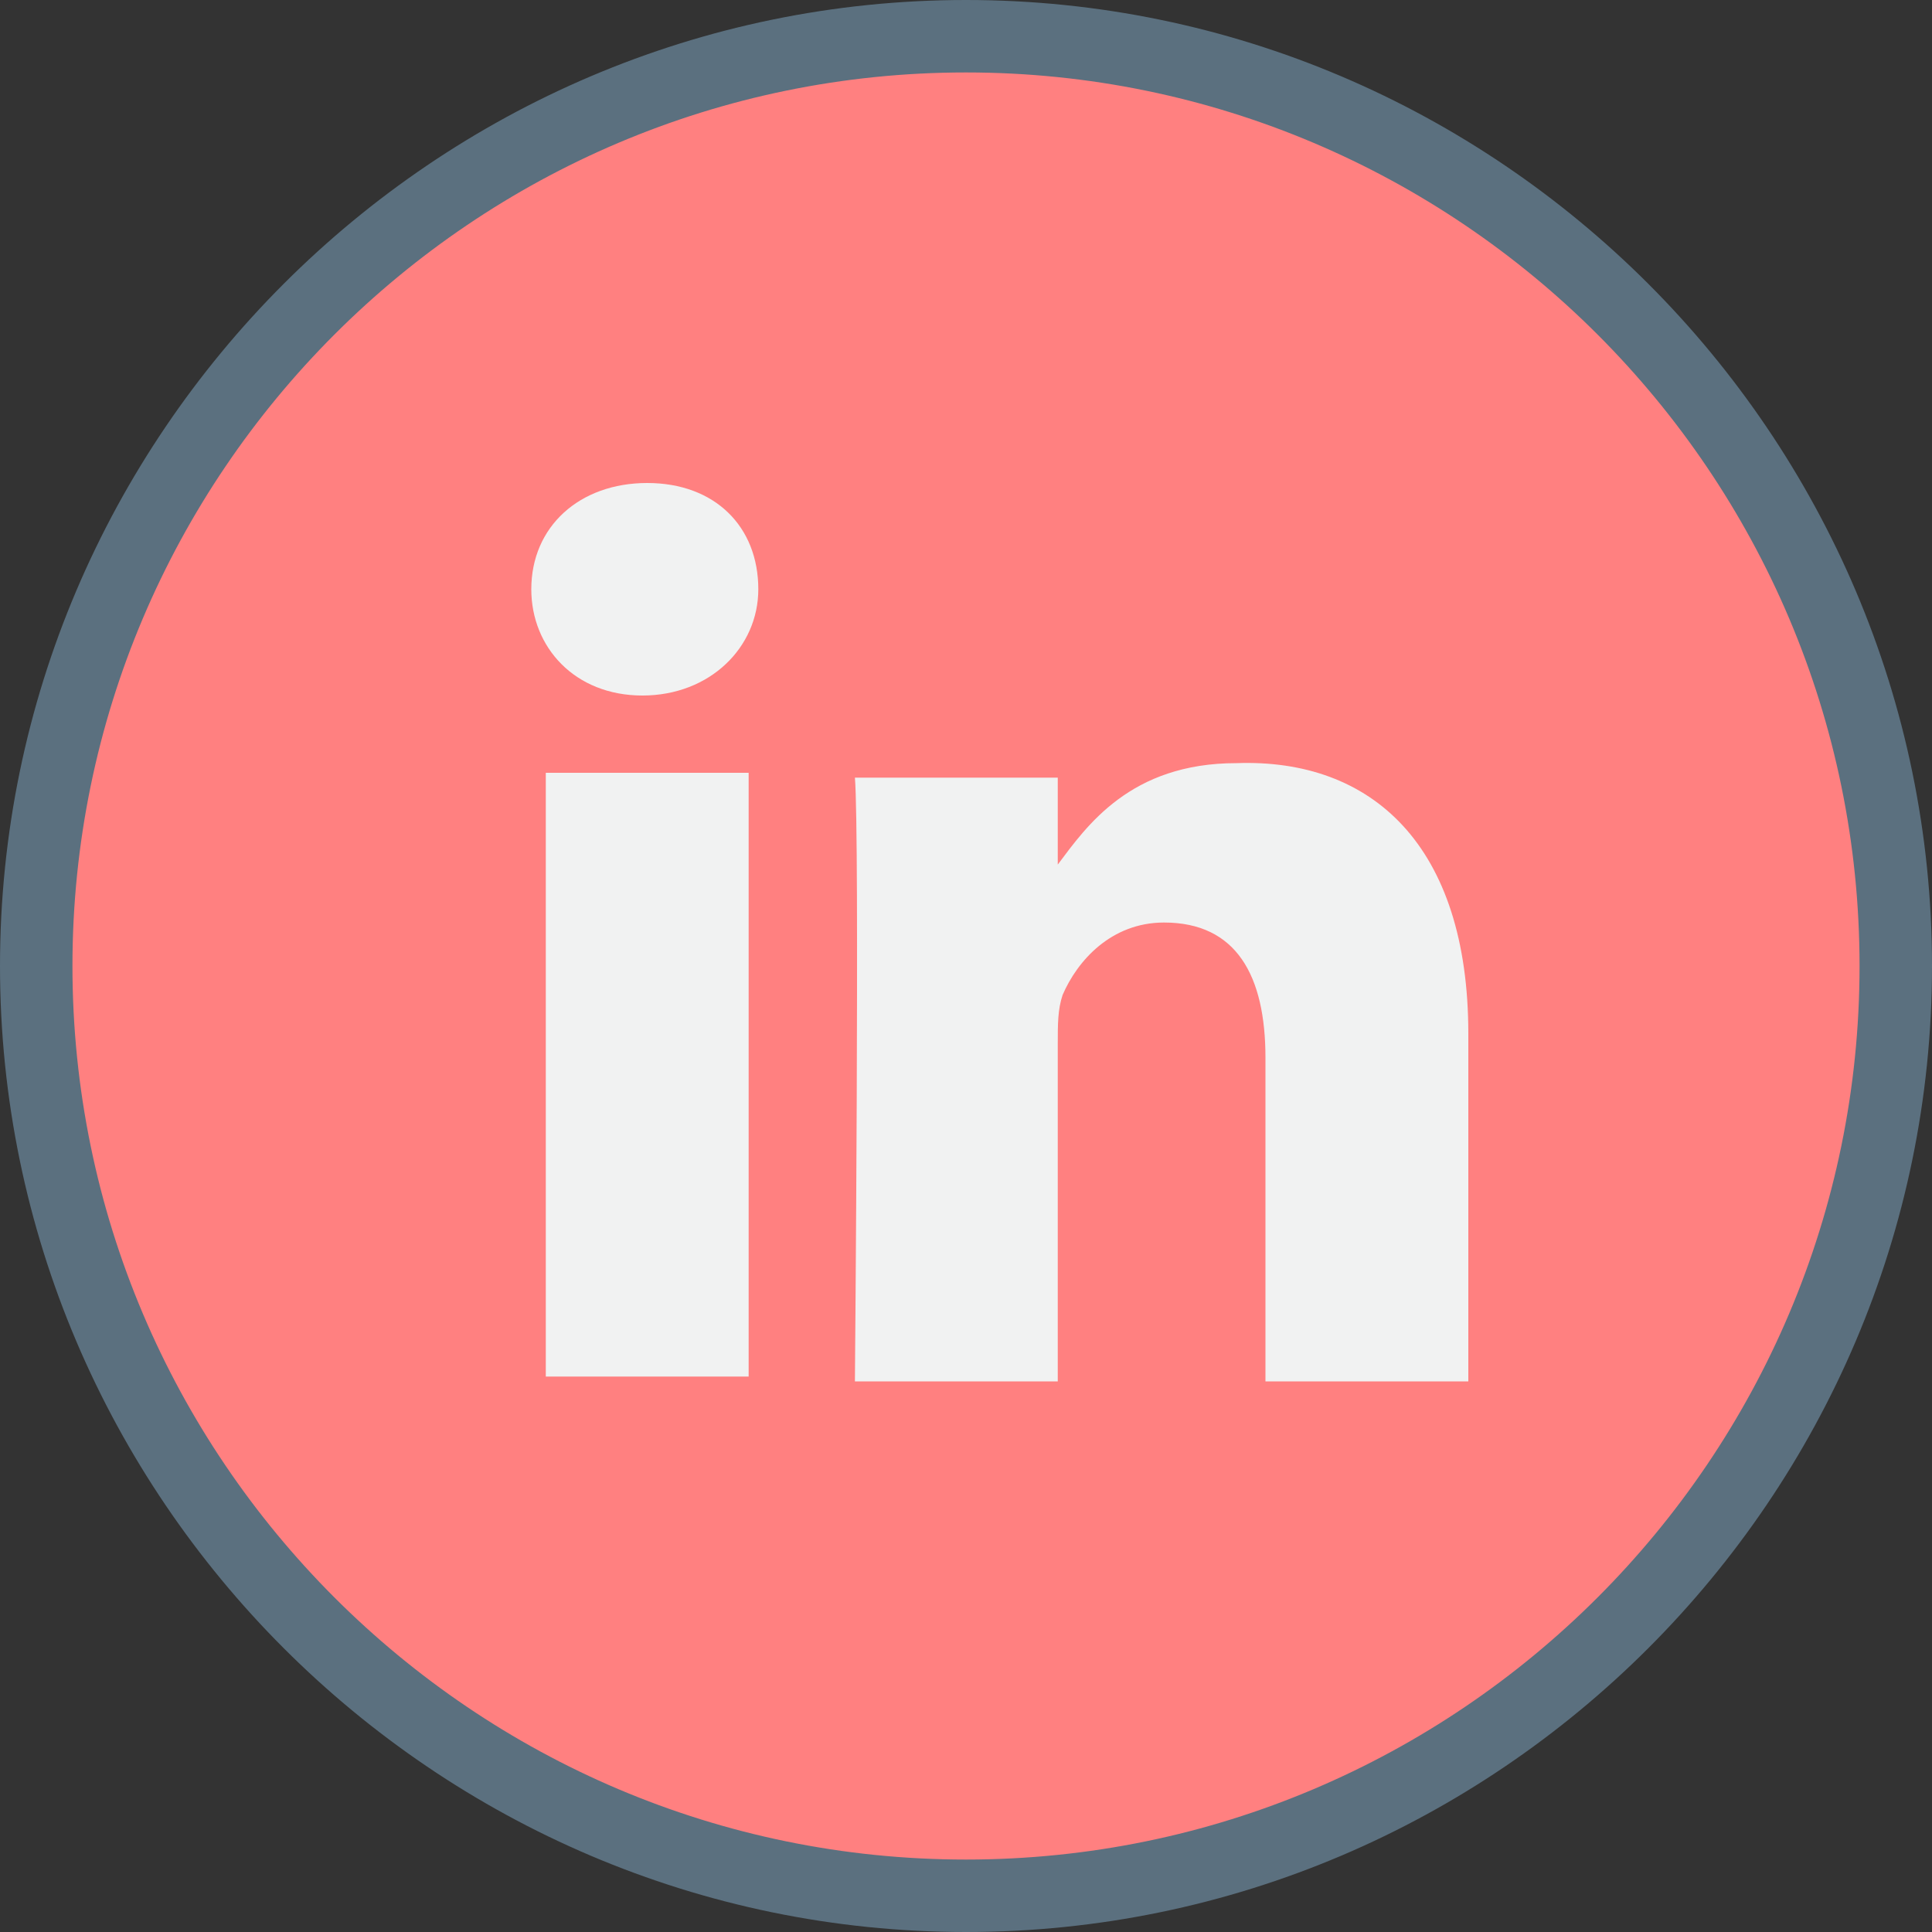
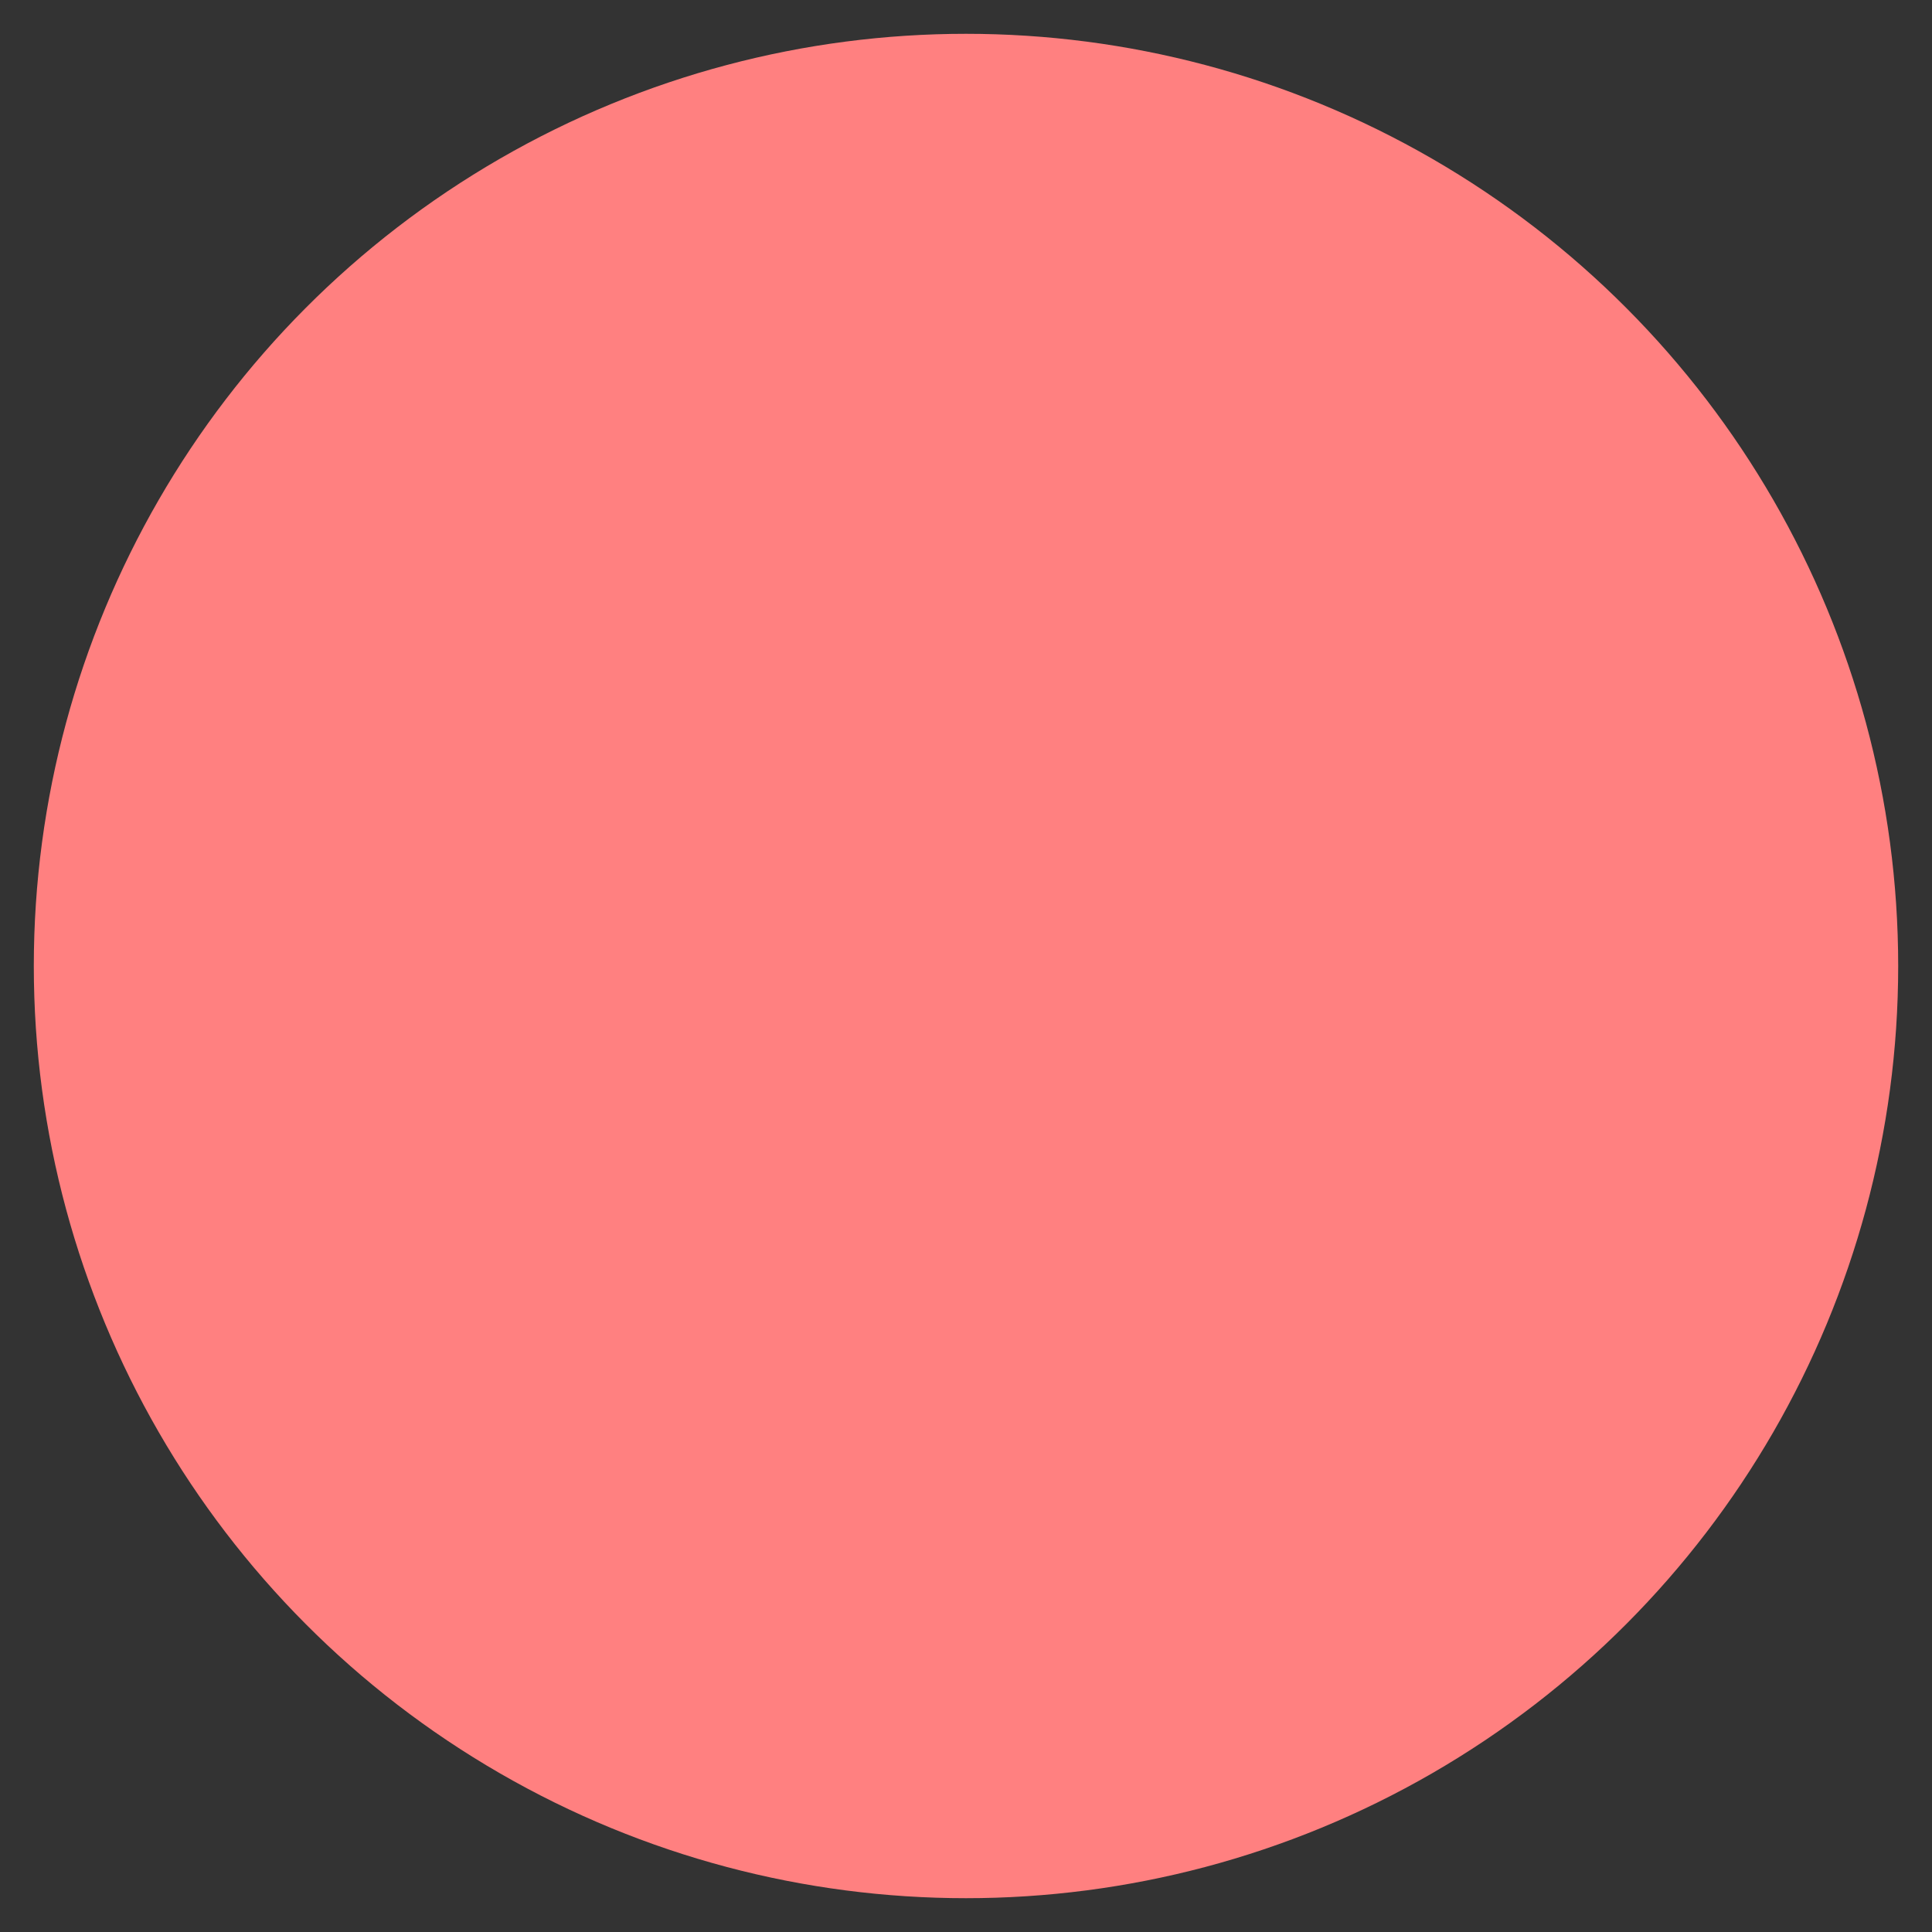
<svg xmlns="http://www.w3.org/2000/svg" version="1.1" id="Layer_1" x="0px" y="0px" viewBox="0 0 40 40" style="enable-background:new 0 0 40 40;" xml:space="preserve">
  <rect x="0" y="0" width="40" height="40" fill="#333333" stroke="none" />
  <style type="text/css">
	.st0{fill-rule:evenodd;clip-rule:evenodd;fill:#FF8080;}
	.st1{fill:#5B707F;}
	.st2{fill:#F1F2F2;}
</style>
  <g>
    <g>
      <circle class="st0" cx="20" cy="20" r="19.3" />
-       <path class="st1" d="M20,1.5c10.2,0,18.5,8.3,18.5,18.5S30.2,38.5,20,38.5S1.5,30.2,1.5,20S9.8,1.5,20,1.5 M20,0C9,0,0,9,0,20    s9,20,20,20s20-9,20-20S31,0,20,0L20,0z" />
    </g>
    <g>
-       <path class="st2" d="M30.4,21.4v7.2h-4.2v-6.7c0-1.7-0.6-2.8-2.1-2.8c-1.1,0-1.8,0.8-2.1,1.5c-0.1,0.3-0.1,0.6-0.1,1v7h-4.2    c0,0,0.1-11.3,0-12.5h4.2v1.8c0,0,0,0,0,0h0v0c0.6-0.8,1.5-2.1,3.7-2.1C28.4,15.7,30.4,17.5,30.4,21.4L30.4,21.4z M13.4,10    C12,10,11,10.9,11,12.2c0,1.2,0.9,2.2,2.3,2.2h0c1.4,0,2.4-1,2.4-2.2C15.7,10.9,14.8,10,13.4,10L13.4,10z M11.3,28.5h4.2V16h-4.2    V28.5z" />
-     </g>
+       </g>
  </g>
</svg>